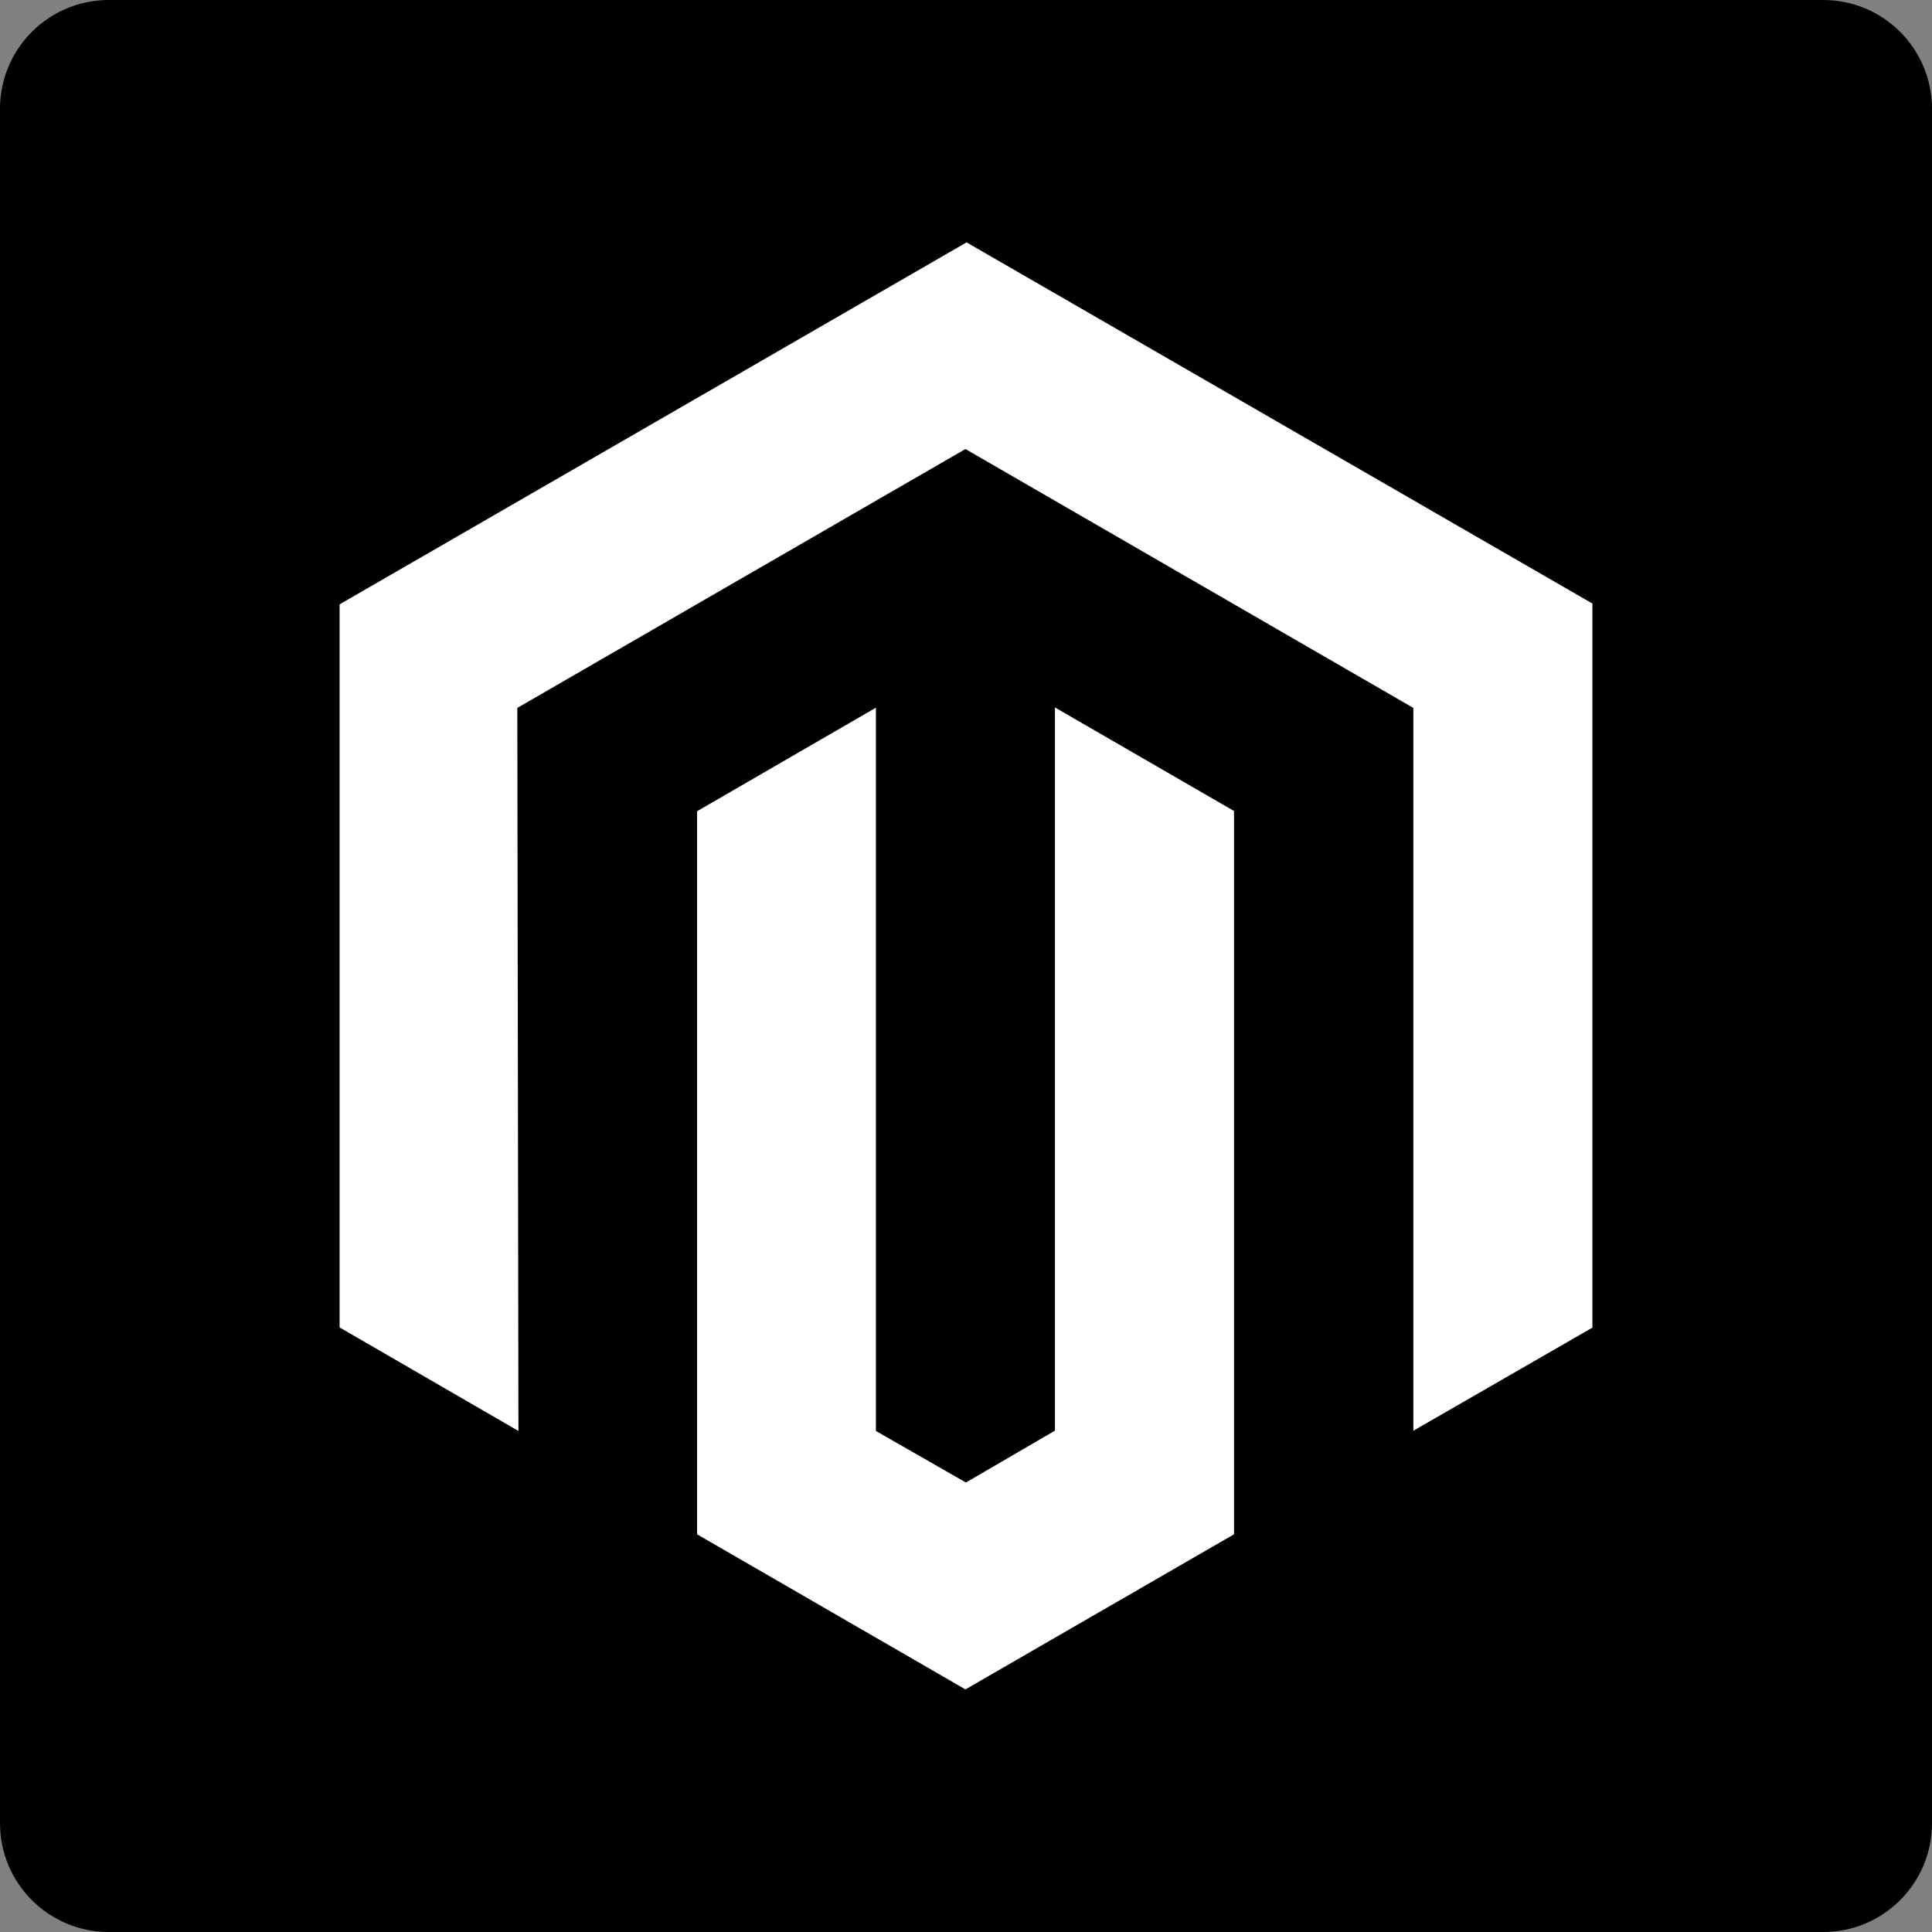
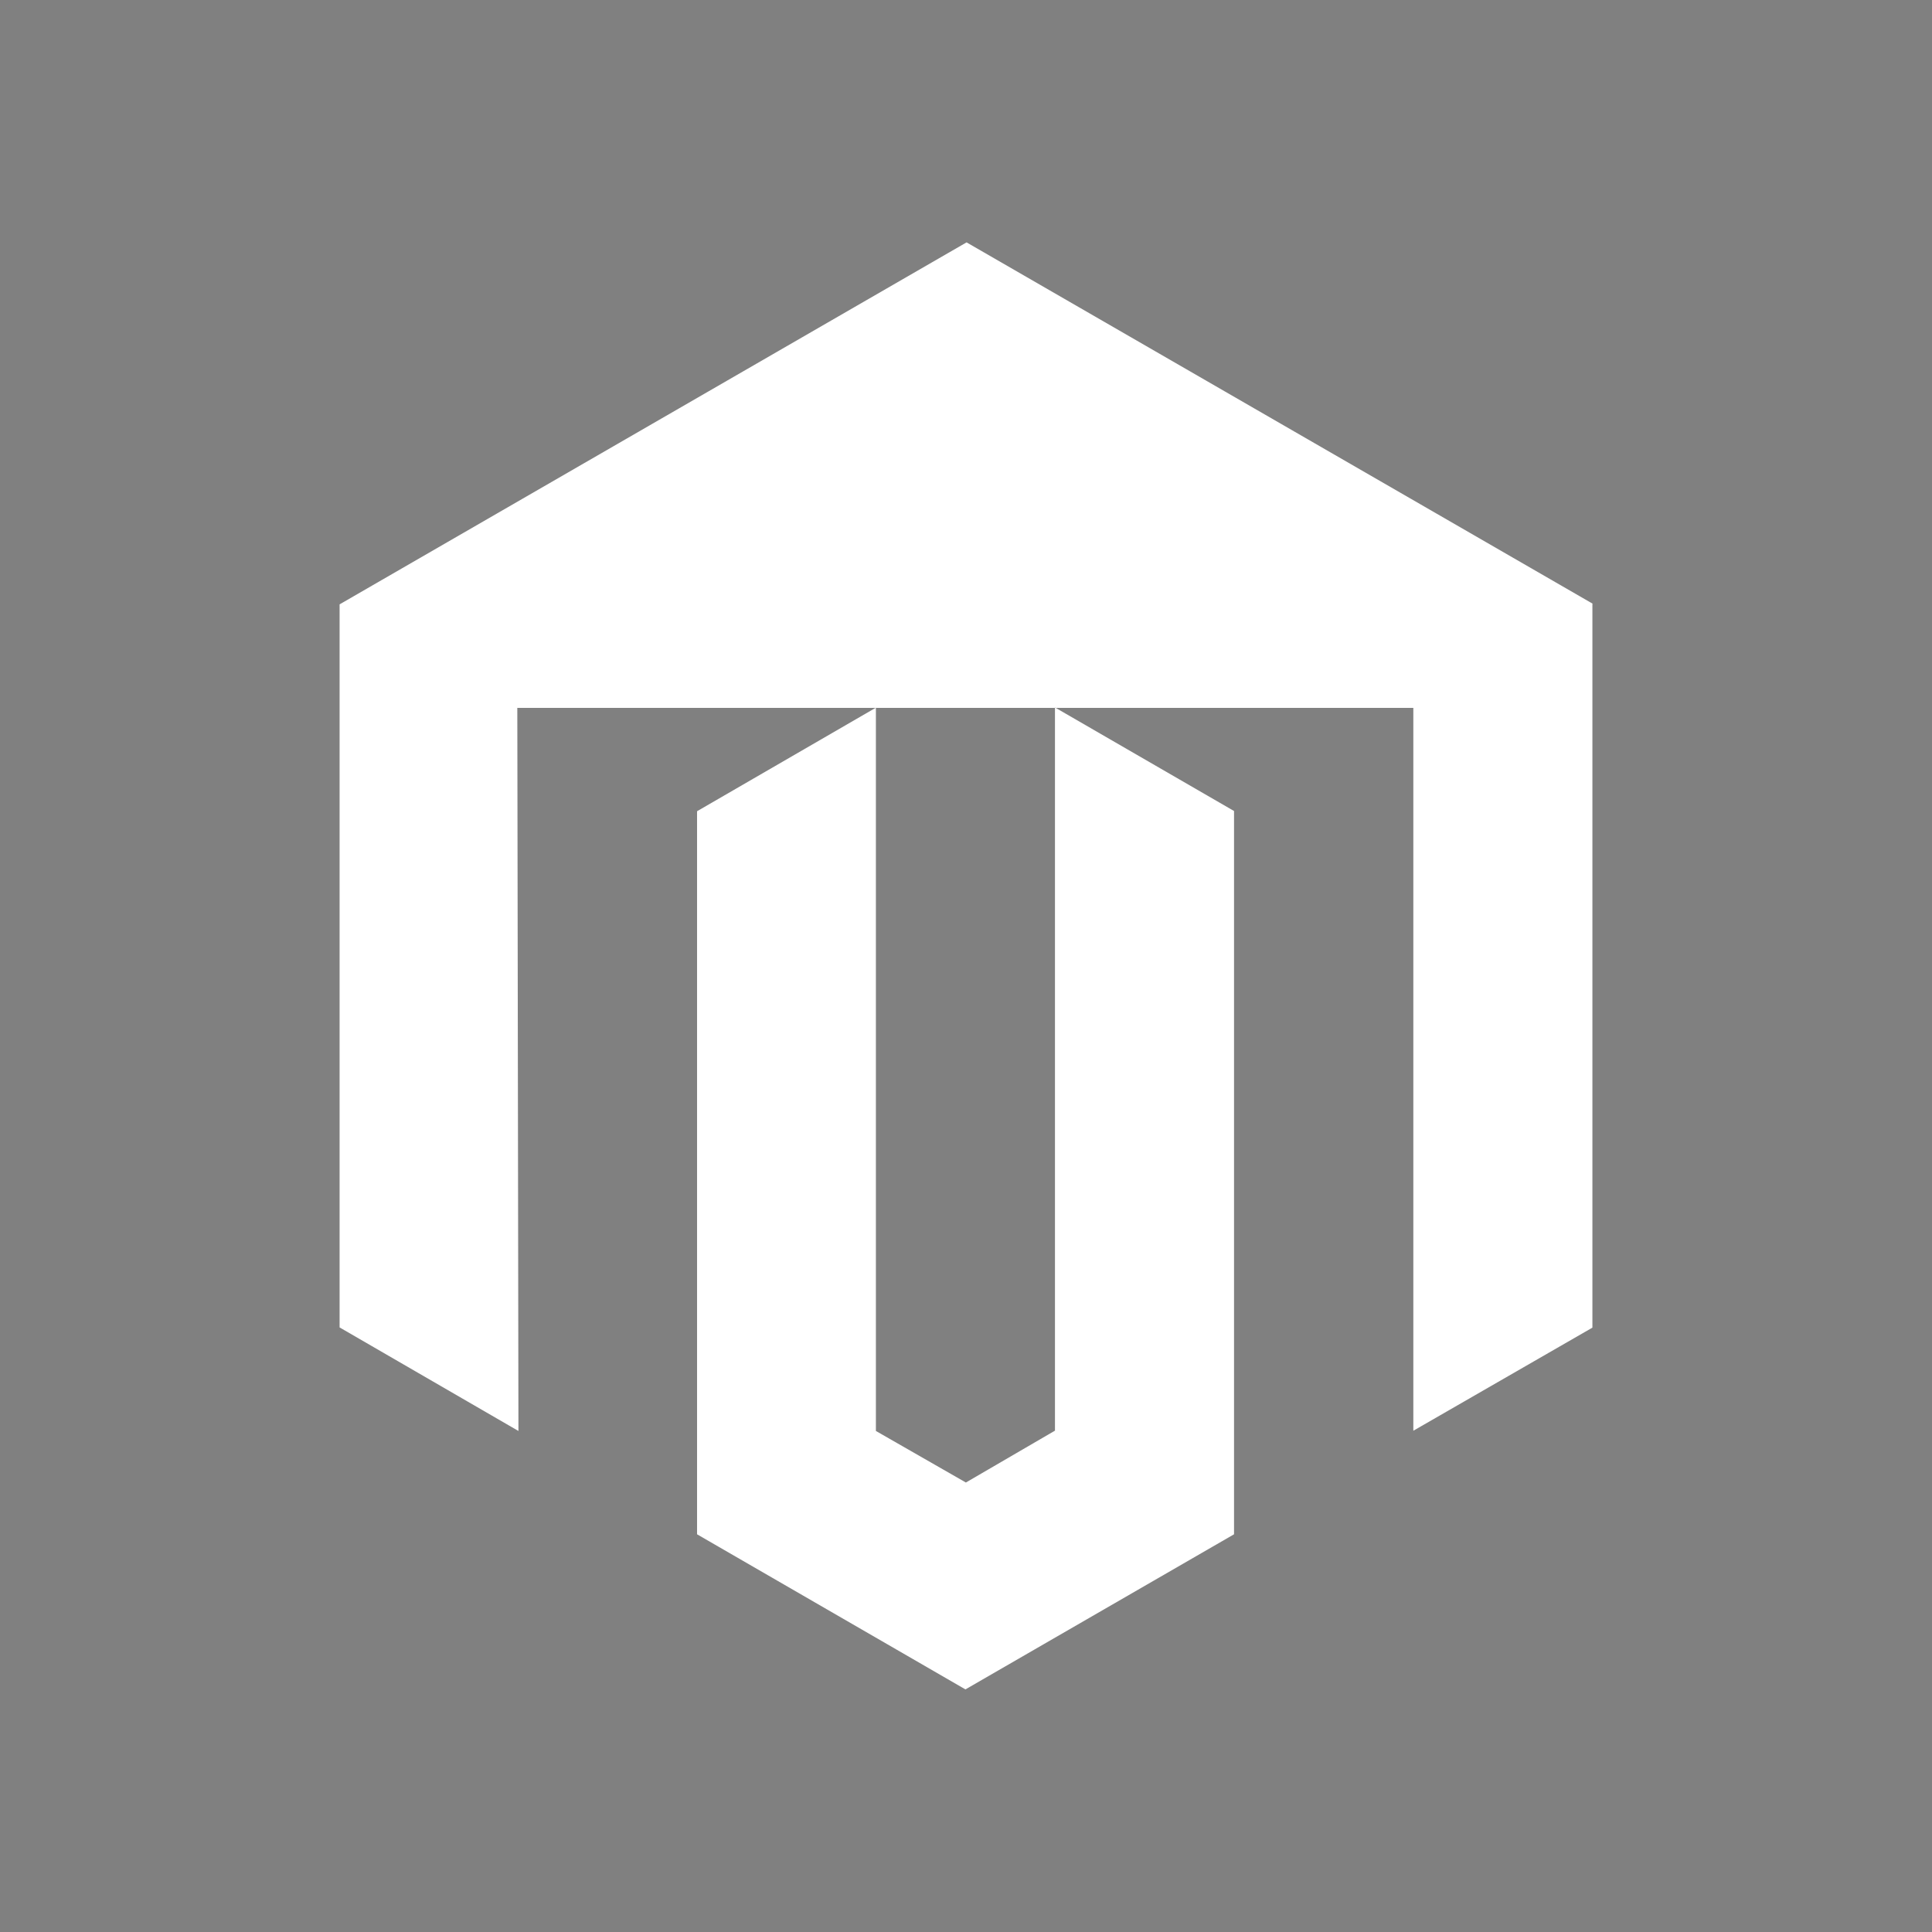
<svg xmlns="http://www.w3.org/2000/svg" version="1.1" id="b" x="0px" y="0px" viewBox="0 0 85.45 85.45" style="enable-background:new 0 0 85.45 85.45;" xml:space="preserve">
  <rect x="0" y="0" width="85.45" height="85.45" fill="#808080" stroke="none" />
  <g id="c">
    <g>
-       <path d="M4.81,0h75.83c2.656,0,4.81,2.154,4.81,4.81v75.83c0,2.656-2.154,4.81-4.81,4.81H4.81C2.154,85.45,0,83.296,0,80.64V4.81    C0,2.154,2.154,0,4.81,0z" />
-       <path style="fill:#FFFFFF;" d="M70.43,26.71v32.01l-7.92,4.56V31.31L42.7,19.86L22.88,31.31l0.05,31.98l-7.91-4.58V26.73    l27.73-16.01L70.44,26.7L70.43,26.71z M46.67,63.27l-3.95,2.3l-3.98-2.28V31.3l-7.91,4.58v31.98l11.87,6.86l11.88-6.86V35.87    l-7.92-4.58v31.98L46.67,63.27z" />
+       <path style="fill:#FFFFFF;" d="M70.43,26.71v32.01l-7.92,4.56V31.31L22.88,31.31l0.05,31.98l-7.91-4.58V26.73    l27.73-16.01L70.44,26.7L70.43,26.71z M46.67,63.27l-3.95,2.3l-3.98-2.28V31.3l-7.91,4.58v31.98l11.87,6.86l11.88-6.86V35.87    l-7.92-4.58v31.98L46.67,63.27z" />
    </g>
  </g>
</svg>